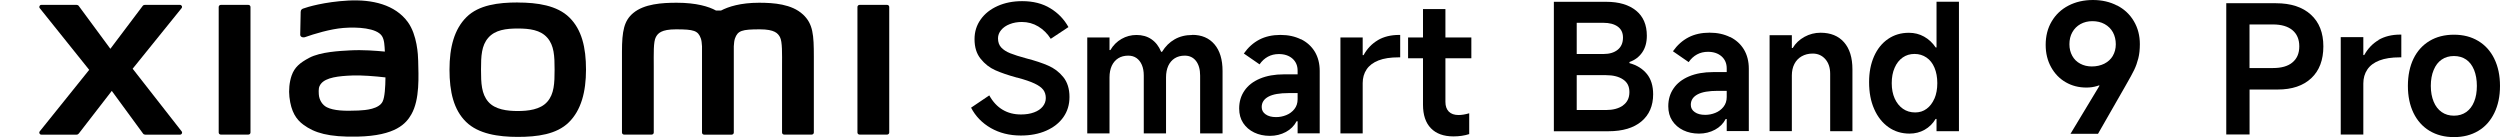
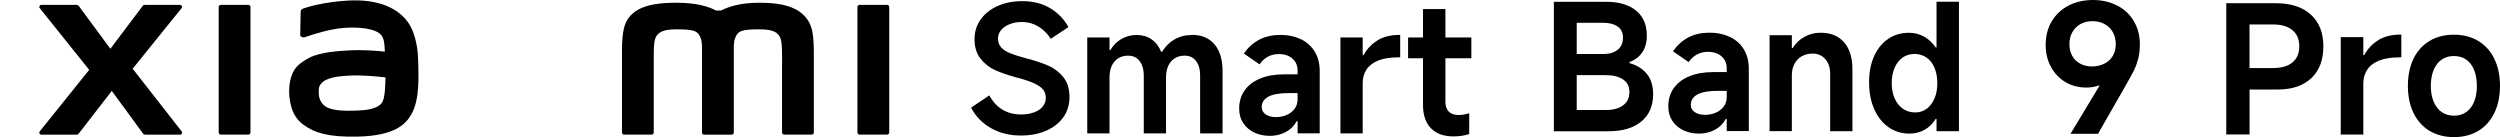
<svg xmlns="http://www.w3.org/2000/svg" id="a" width="456.01" height="25" viewBox="0 0 456.01 25">
  <path d="m191.2,11.97c-1.08-.47-2.39-.91-3.95-1.31-1.26-.34-2.25-.65-2.97-.94s-1.28-.65-1.66-1.07c-.39-.42-.58-.98-.58-1.66,0-.56.2-1.06.58-1.52.39-.46.91-.82,1.57-1.07.66-.26,1.39-.39,2.2-.39,1.09,0,2.09.27,3,.82s1.67,1.3,2.27,2.25l3.23-2.14c-.79-1.43-1.89-2.57-3.31-3.43-1.42-.87-3.12-1.3-5.13-1.3-1.66,0-3.15.29-4.47.88s-2.35,1.4-3.1,2.46c-.75,1.05-1.12,2.25-1.12,3.59,0,1.47.37,2.67,1.12,3.59.75.93,1.63,1.62,2.67,2.08,1.03.46,2.32.9,3.88,1.33l.16.03c1.34.36,2.38.71,3.11,1.06.73.34,1.26.72,1.58,1.13.32.41.48.94.48,1.52s-.19,1.09-.56,1.55-.9.82-1.59,1.07c-.69.26-1.49.38-2.38.38-1.26,0-2.37-.28-3.34-.86-.97-.57-1.79-1.45-2.44-2.62l-3.32,2.24c.81,1.56,2,2.79,3.59,3.71,1.59.91,3.41,1.37,5.48,1.37h0c1.75,0,3.29-.29,4.63-.88,1.34-.59,2.38-1.4,3.13-2.46s1.12-2.29,1.12-3.69c0-1.49-.38-2.7-1.13-3.63s-1.67-1.62-2.75-2.09h0Z" />
  <path d="m217.49,6.38c-1.24,0-2.32.27-3.24.8-.93.53-1.69,1.29-2.29,2.27h-.16c-.41-1-1-1.76-1.77-2.29s-1.69-.78-2.73-.78c-.98,0-1.89.24-2.73.72-.84.48-1.52,1.16-2.03,2.03h-.16v-2.3h-4.06v17.5h4.06v-10.22c0-.81.14-1.51.41-2.11.28-.59.67-1.05,1.18-1.37s1.12-.48,1.82-.48c.58,0,1.08.14,1.5.43s.75.71.99,1.26c.24.56.35,1.2.35,1.95v10.54h4.06v-10.22c0-.81.14-1.51.41-2.11.28-.59.67-1.05,1.18-1.37s1.12-.48,1.82-.48c.88,0,1.56.33,2.06.97.5.65.75,1.54.75,2.67v10.54h4.09v-11.38c0-2.08-.49-3.71-1.47-4.86-.98-1.15-2.33-1.73-4.06-1.73l.02.02h0Z" />
  <path d="m237.29,7.17c-1.09-.53-2.29-.8-3.74-.8s-2.73.28-3.83.85c-1.1.57-2.05,1.42-2.84,2.54l2.87,1.98c.42-.62.93-1.08,1.52-1.4.59-.32,1.25-.48,2-.48,1.02,0,1.85.28,2.48.83.63.56.94,1.29.94,2.2v.67h-2.49c-1.68,0-3.14.26-4.38.78-1.24.52-2.18,1.25-2.82,2.19-.65.94-.97,2.02-.97,3.26,0,1.02.24,1.91.73,2.65s1.16,1.32,2.01,1.73c.85.41,1.81.61,2.87.61h0c1.07,0,2.03-.24,2.91-.71.87-.47,1.52-1.12,1.95-1.95h.19v2.2h4.03v-11.38c0-1.34-.3-2.51-.89-3.5-.6-.99-1.44-1.75-2.53-2.29v.02h0Zm-.6,10.94c0,.7-.2,1.3-.59,1.79-.4.5-.89.86-1.49,1.1-.59.24-1.21.36-1.85.36-.79,0-1.42-.16-1.9-.5-.48-.33-.72-.77-.72-1.33,0-.83.41-1.46,1.23-1.9s2.05-.65,3.69-.65h1.63v1.12h0Z" />
  <path d="m251.31,7.34c-1.08.64-1.95,1.55-2.59,2.72h-.16v-3.23h-4.06v17.5h4.06v-9.17c0-.96.24-1.8.72-2.51s1.2-1.25,2.17-1.63,2.19-.56,3.66-.56h.29v-4.09h-.19c-1.51,0-2.81.32-3.9.96h0Z" />
  <path d="m263.65,1.65h-4.09v5.18h-2.72v3.8h2.72v8.47c0,1.87.48,3.3,1.44,4.29s2.33,1.49,4.12,1.49h0c1.04,0,2-.14,2.87-.42v-3.8c-.7.21-1.36.32-1.95.32-.77,0-1.36-.21-1.77-.62-.41-.42-.62-1.01-.62-1.77v-7.96h4.73v-3.8h-4.73V1.65Z" />
  <path d="m297.22,11.5v-.19c.98-.34,1.75-.92,2.32-1.74s.85-1.84.85-3.05c0-1.98-.65-3.51-1.96-4.58-1.31-1.07-3.13-1.61-5.45-1.61h-9.55v23.61h9.97c2.57,0,4.58-.6,6-1.79s2.14-2.85,2.14-4.95c0-1.53-.38-2.78-1.15-3.72s-1.82-1.6-3.16-1.96v-.02h-.01Zm-4.76-7.34c1.1,0,1.98.23,2.62.69.64.46.96,1.13.96,2,0,.96-.32,1.7-.96,2.22-.64.52-1.5.78-2.59.78h-4.89v-5.69h4.86Zm3.58,15.08c-.79.56-1.83.83-3.13.83h-5.31v-6.36h5.34c1.3,0,2.34.26,3.11.78.78.52,1.16,1.25,1.16,2.31s-.39,1.87-1.18,2.43h.01Z" />
  <path d="m315.56,6.76c-1.09-.53-2.29-.8-3.74-.8s-2.73.28-3.83.85c-1.1.57-2.05,1.42-2.84,2.54l2.87,1.98c.42-.62.93-1.08,1.52-1.4s1.25-.48,2-.48c1.02,0,1.85.28,2.48.83.63.56.94,1.29.94,2.2v.67h-2.49c-1.68,0-3.14.26-4.38.78s-2.18,1.25-2.82,2.19c-.65.94-.97,2.02-.97,3.26,0,1.02.24,1.91.73,2.65s1.16,1.32,2.01,1.73,1.81.61,2.87.61h0c1.07,0,2.03-.24,2.91-.71.87-.47,1.52-1.12,1.95-1.95h.19v2.2h4.03v-11.38c0-1.34-.3-2.51-.89-3.5-.6-.99-1.44-1.75-2.53-2.29v.02h-.01Zm-.6,10.94c0,.7-.2,1.3-.59,1.79-.4.5-.89.86-1.49,1.1-.59.24-1.21.36-1.85.36-.79,0-1.42-.16-1.9-.5-.48-.33-.72-.77-.72-1.33,0-.83.41-1.46,1.23-1.9s2.05-.65,3.69-.65h1.63v1.12h0Z" />
  <path d="m332.08,5.97c-1.05,0-2.02.25-2.94.75-.91.5-1.63,1.18-2.14,2.03h-.16v-2.33h-4.06v17.5h4.06v-10.16c0-.78.15-1.49.46-2.09s.75-1.07,1.33-1.4,1.25-.5,2.01-.5c.94,0,1.7.34,2.3,1.01.59.67.89,1.56.89,2.67v10.48h4.06v-11.28c0-2.13-.51-3.78-1.53-4.94s-2.45-1.74-4.28-1.74h0Z" />
  <path d="m353.24,8.66h-.16c-.57-.85-1.28-1.51-2.12-1.98s-1.76-.7-2.77-.7c-1.43,0-2.69.37-3.79,1.12s-1.95,1.8-2.56,3.16c-.6,1.37-.91,2.88-.91,4.73s.3,3.49.93,4.9c.62,1.42,1.49,2.51,2.6,3.3s2.4,1.18,3.85,1.18c1,0,1.92-.23,2.75-.7s1.5-1.13,2.01-1.98h.16v2.24h4.09V.32h-4.09v8.34h0Zm-.39,9.31c-.34.79-.81,1.42-1.42,1.87-.6.45-1.3.67-2.09.67-.85,0-1.6-.22-2.24-.67-.64-.45-1.14-1.07-1.5-1.87-.36-.8-.54-1.73-.54-2.8s.17-2,.53-2.81c.35-.81.84-1.43,1.47-1.87s1.34-.65,2.16-.65,1.53.22,2.17.65,1.13,1.06,1.47,1.87.51,1.75.51,2.81-.17,2-.51,2.8c0,0-.01,0-.01,0Z" />
  <path d="m24.2,12.53L33.12,1.49c.2-.24.02-.6-.28-.6h-6.43c-.15,0-.3.07-.39.2l-5.89,7.81L14.37,1.09c-.09-.13-.24-.2-.39-.2h-6.45c-.3,0-.47.36-.28.6l9.02,11.25-9.03,11.23c-.19.24,0,.59.29.59h6.44c.16,0,.3-.08.4-.2l6.02-7.78,5.7,7.78c.09.13.24.2.39.2h6.37c.3,0,.48-.35.29-.59l-8.94-11.43h0Z" />
  <path d="m146.43,2.63h.02c-2.04-1.89-5.32-2.13-7.98-2.13-3.43,0-5.62.73-6.95,1.42h-.92c-1.3-.72-3.58-1.42-7.17-1.42-2.66,0-5.92.2-7.93,1.88-1.66,1.39-2.05,3.25-2.05,7.07v14.72c0,.21.17.38.39.38h5.02c.22,0,.39-.17.39-.38v-12.11c0-2.19-.09-4.46.39-5.31.37-.66.95-1.4,3.67-1.4,3.25,0,4.02.23,4.53,1.67.12.34.18.83.21,1.42v15.74c0,.21.17.38.39.38h5.02c.21,0,.39-.17.39-.38v-15.74c.03-.59.09-1.08.21-1.42.51-1.44,1.28-1.67,4.53-1.67,2.73,0,3.3.74,3.67,1.4.47.85.39,3.12.39,5.31v12.11c0,.21.17.38.39.38h5.02c.21,0,.39-.17.39-.38v-13.83c0-3.96-.13-5.98-1.99-7.71,0,0-.03,0-.03,0Z" />
  <path d="m45.3.89h-5.02c-.21,0-.39.17-.39.38v22.9c0,.21.17.38.39.38h5.02c.21,0,.39-.17.39-.38V1.27c0-.21-.18-.38-.39-.38Z" />
  <path d="m74.41,4.04h-.01C72.08.84,67.89-.13,63.54.1c-4.41.24-7.48,1.18-8.27,1.47-.49.19-.42.6-.43.85-.02.84-.08,3.03-.08,3.92,0,.39.48.57.89.43,1.61-.57,4.58-1.48,6.97-1.67,2.57-.21,6.07,0,7.04,1.46.46.7.48,1.76.54,2.85-1.61-.15-3.99-.35-6.35-.22-1.85.1-5.37.26-7.45,1.36-1.69.9-2.68,1.72-3.21,3.24-.42,1.23-.54,2.69-.4,3.9.31,2.74,1.26,4.1,2.54,5.05,2.03,1.5,4.58,2.29,9.87,2.18,7.04-.15,8.89-2.43,9.82-4.04,1.59-2.75,1.31-7.09,1.26-9.76-.02-1.1-.19-4.74-1.88-7.08h.01Zm-4.6,14.45h0c-.66,1.39-3.03,1.61-4.44,1.67-2.59.12-4.51.02-5.74-.59-.82-.4-1.42-1.33-1.48-2.38-.05-.9-.03-1.36.38-1.89.91-1.19,3.29-1.44,5.74-1.53,1.65-.07,4.18.13,6.04.35-.02,1.8-.13,3.6-.51,4.38h.01Z" />
-   <path d="m94.44.45h0c-3.55,0-7.1.45-9.34,2.66-2.24,2.21-3.11,5.52-3.11,9.59s.77,7.33,3.02,9.53c2.24,2.2,5.89,2.74,9.43,2.74s7.08-.45,9.32-2.66c2.24-2.2,3.13-5.55,3.13-9.61s-.78-7.3-3.03-9.51c-2.24-2.21-5.87-2.73-9.42-2.73h0Zm5.38,18.12c-1.25,1.43-3.51,1.68-5.38,1.68s-4.13-.25-5.37-1.68c-1.25-1.43-1.33-3.39-1.33-5.87s.08-4.39,1.33-5.82,3.25-1.68,5.38-1.68,4.13.25,5.38,1.68,1.33,3.34,1.33,5.82-.08,4.44-1.33,5.86h0Z" />
  <path d="m161.81.89h-5.02c-.21,0-.39.17-.39.38v22.9c0,.21.17.38.39.38h5.02c.21,0,.39-.17.39-.38V1.27c0-.21-.17-.38-.39-.38Z" />
  <path d="m386.18,1.02c-1.3-.68-2.78-1.02-4.42-1.02s-3.15.34-4.46,1.02c-1.31.68-2.33,1.64-3.06,2.88-.74,1.24-1.1,2.67-1.1,4.29,0,1.51.33,2.87.99,4.06.66,1.19,1.55,2.11,2.67,2.75,1.12.65,2.38.97,3.76.97.69,0,1.34-.09,1.96-.28.12-.04.24-.08.35-.12l.09.06-5.29,8.77h5.02l4.96-8.66.13-.23c.69-1.19,1.19-2.11,1.51-2.77.32-.66.56-1.36.75-2.11s.28-1.61.28-2.58c0-1.55-.36-2.95-1.09-4.18-.72-1.23-1.74-2.19-3.05-2.87,0,0,0,.02,0,.02Zm-.79,9.17c-.37.62-.89,1.09-1.56,1.43-.67.33-1.43.5-2.27.5-.78,0-1.48-.16-2.11-.5-.63-.33-1.12-.81-1.46-1.43s-.52-1.3-.52-2.12.17-1.55.53-2.19.85-1.13,1.49-1.49c.64-.35,1.36-.53,2.16-.53.84,0,1.59.17,2.24.53s1.15.85,1.51,1.49c.35.64.53,1.39.53,2.19s-.19,1.51-.55,2.12h0Z" />
  <path d="m415.16.58h-9.08v23.95h4.25v-8.2h5.13c2.62,0,4.66-.69,6.13-2.07s2.2-3.32,2.2-5.8-.76-4.42-2.29-5.8c-1.52-1.38-3.64-2.07-6.34-2.07h0Zm2.99,10.81c-.83.69-2.01,1.02-3.55,1.02h-4.28v-7.95h4.28c1.53,0,2.72.35,3.55,1.04s1.25,1.68,1.25,2.95-.41,2.25-1.25,2.93h0Z" />
  <path d="m433.87,7.3c-1.1.65-1.98,1.57-2.63,2.75h-.16v-3.28h-4.12v17.77h4.12v-9.31c0-.97.24-1.82.73-2.55.48-.72,1.22-1.27,2.2-1.65.99-.38,2.22-.57,3.71-.57h.29v-4.15h-.2c-1.53,0-2.85.33-3.96.97,0,0,.02.02.02.02Z" />
  <path d="m454.97,10.71c-.69-1.4-1.67-2.49-2.93-3.24-1.26-.76-2.72-1.14-4.43-1.14s-3.2.38-4.46,1.14c-1.26.76-2.24,1.84-2.92,3.24s-1.02,3.08-1.02,4.96.34,3.52,1.02,4.93c.68,1.4,1.65,2.49,2.92,3.26,1.26.76,2.75,1.15,4.46,1.15s3.16-.38,4.43-1.13,2.24-1.85,2.93-3.26c.69-1.42,1.04-3.04,1.04-4.94s-.35-3.55-1.04-4.96h0Zm-3.68,7.84c-.33.82-.82,1.45-1.44,1.89-.63.44-1.37.66-2.24.66s-1.61-.22-2.24-.66-1.12-1.07-1.46-1.89-.52-1.79-.52-2.88.17-2.07.52-2.9c.34-.83.83-1.47,1.46-1.9.63-.43,1.37-.65,2.24-.65s1.61.22,2.24.65c.63.44,1.1,1.07,1.44,1.9.33.83.5,1.8.5,2.9s-.16,2.06-.5,2.88Z" />
</svg>